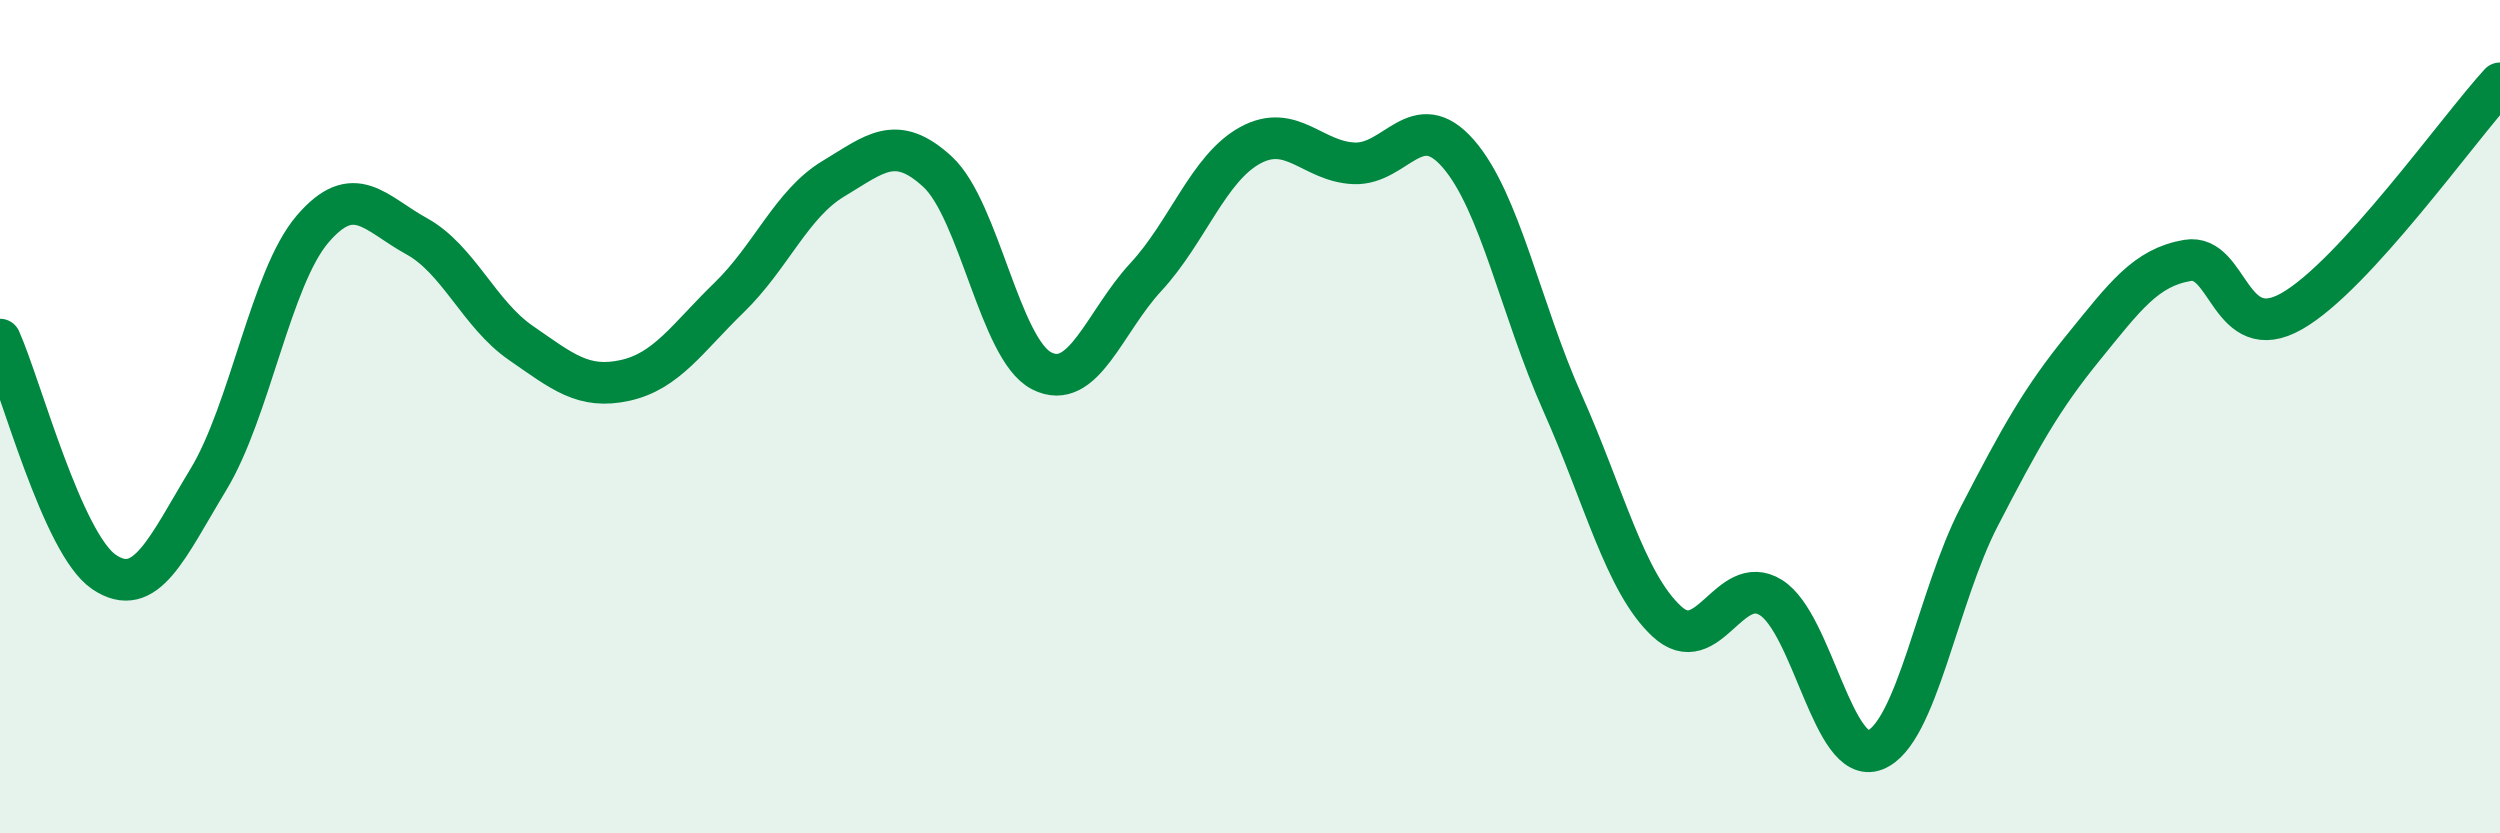
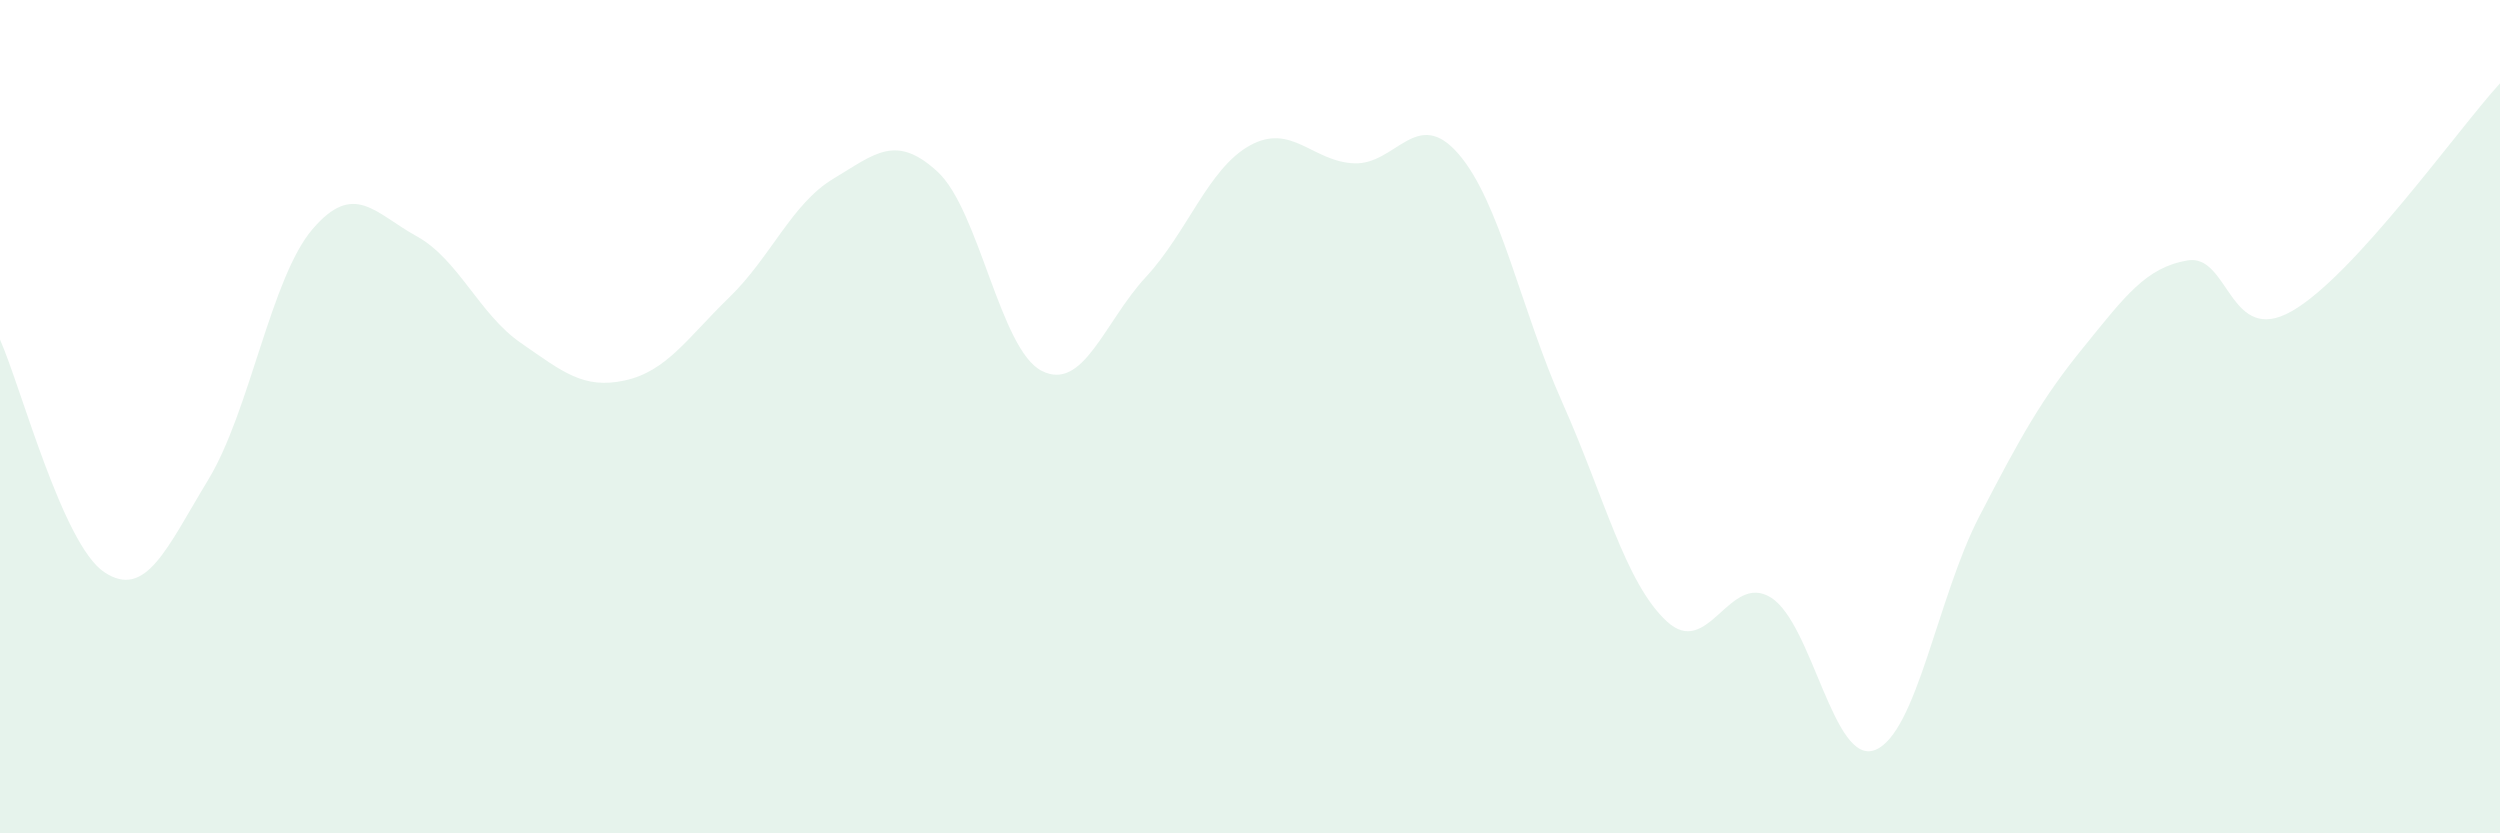
<svg xmlns="http://www.w3.org/2000/svg" width="60" height="20" viewBox="0 0 60 20">
  <path d="M 0,8.15 C 0.5,9.27 1.5,13.06 2.5,13.73 C 3.5,14.4 4,13.16 5,11.51 C 6,9.86 6.5,6.67 7.5,5.5 C 8.5,4.33 9,5.12 10,5.67 C 11,6.22 11.5,7.54 12.5,8.23 C 13.5,8.92 14,9.35 15,9.13 C 16,8.91 16.5,8.11 17.5,7.14 C 18.5,6.17 19,4.89 20,4.29 C 21,3.69 21.5,3.2 22.5,4.12 C 23.5,5.04 24,8.39 25,8.9 C 26,9.41 26.5,7.73 27.5,6.65 C 28.5,5.57 29,4.04 30,3.49 C 31,2.94 31.5,3.88 32.5,3.92 C 33.5,3.96 34,2.54 35,3.69 C 36,4.84 36.5,7.43 37.5,9.67 C 38.5,11.91 39,13.98 40,14.91 C 41,15.84 41.5,13.72 42.5,14.34 C 43.5,14.96 44,18.39 45,18 C 46,17.61 46.5,14.33 47.5,12.4 C 48.5,10.47 49,9.57 50,8.34 C 51,7.11 51.5,6.42 52.5,6.25 C 53.5,6.08 53.5,8.32 55,7.47 C 56.5,6.62 59,3.09 60,2L60 20L0 20Z" fill="#008740" opacity="0.1" stroke-linecap="round" stroke-linejoin="round" />
-   <path d="M 0,8.15 C 0.5,9.27 1.5,13.06 2.5,13.73 C 3.5,14.4 4,13.16 5,11.51 C 6,9.86 6.5,6.67 7.5,5.5 C 8.5,4.33 9,5.12 10,5.67 C 11,6.22 11.5,7.54 12.5,8.23 C 13.5,8.92 14,9.35 15,9.13 C 16,8.91 16.5,8.11 17.5,7.14 C 18.5,6.17 19,4.89 20,4.29 C 21,3.69 21.5,3.2 22.5,4.12 C 23.5,5.04 24,8.39 25,8.9 C 26,9.41 26.5,7.73 27.5,6.65 C 28.5,5.57 29,4.04 30,3.49 C 31,2.94 31.5,3.88 32.5,3.92 C 33.5,3.96 34,2.54 35,3.69 C 36,4.84 36.5,7.43 37.5,9.67 C 38.5,11.91 39,13.98 40,14.91 C 41,15.84 41.5,13.72 42.5,14.34 C 43.5,14.96 44,18.39 45,18 C 46,17.61 46.5,14.33 47.5,12.4 C 48.5,10.47 49,9.57 50,8.34 C 51,7.11 51.5,6.42 52.5,6.25 C 53.5,6.08 53.5,8.32 55,7.47 C 56.5,6.62 59,3.09 60,2" stroke="#008740" stroke-width="1" fill="none" stroke-linecap="round" stroke-linejoin="round" />
</svg>